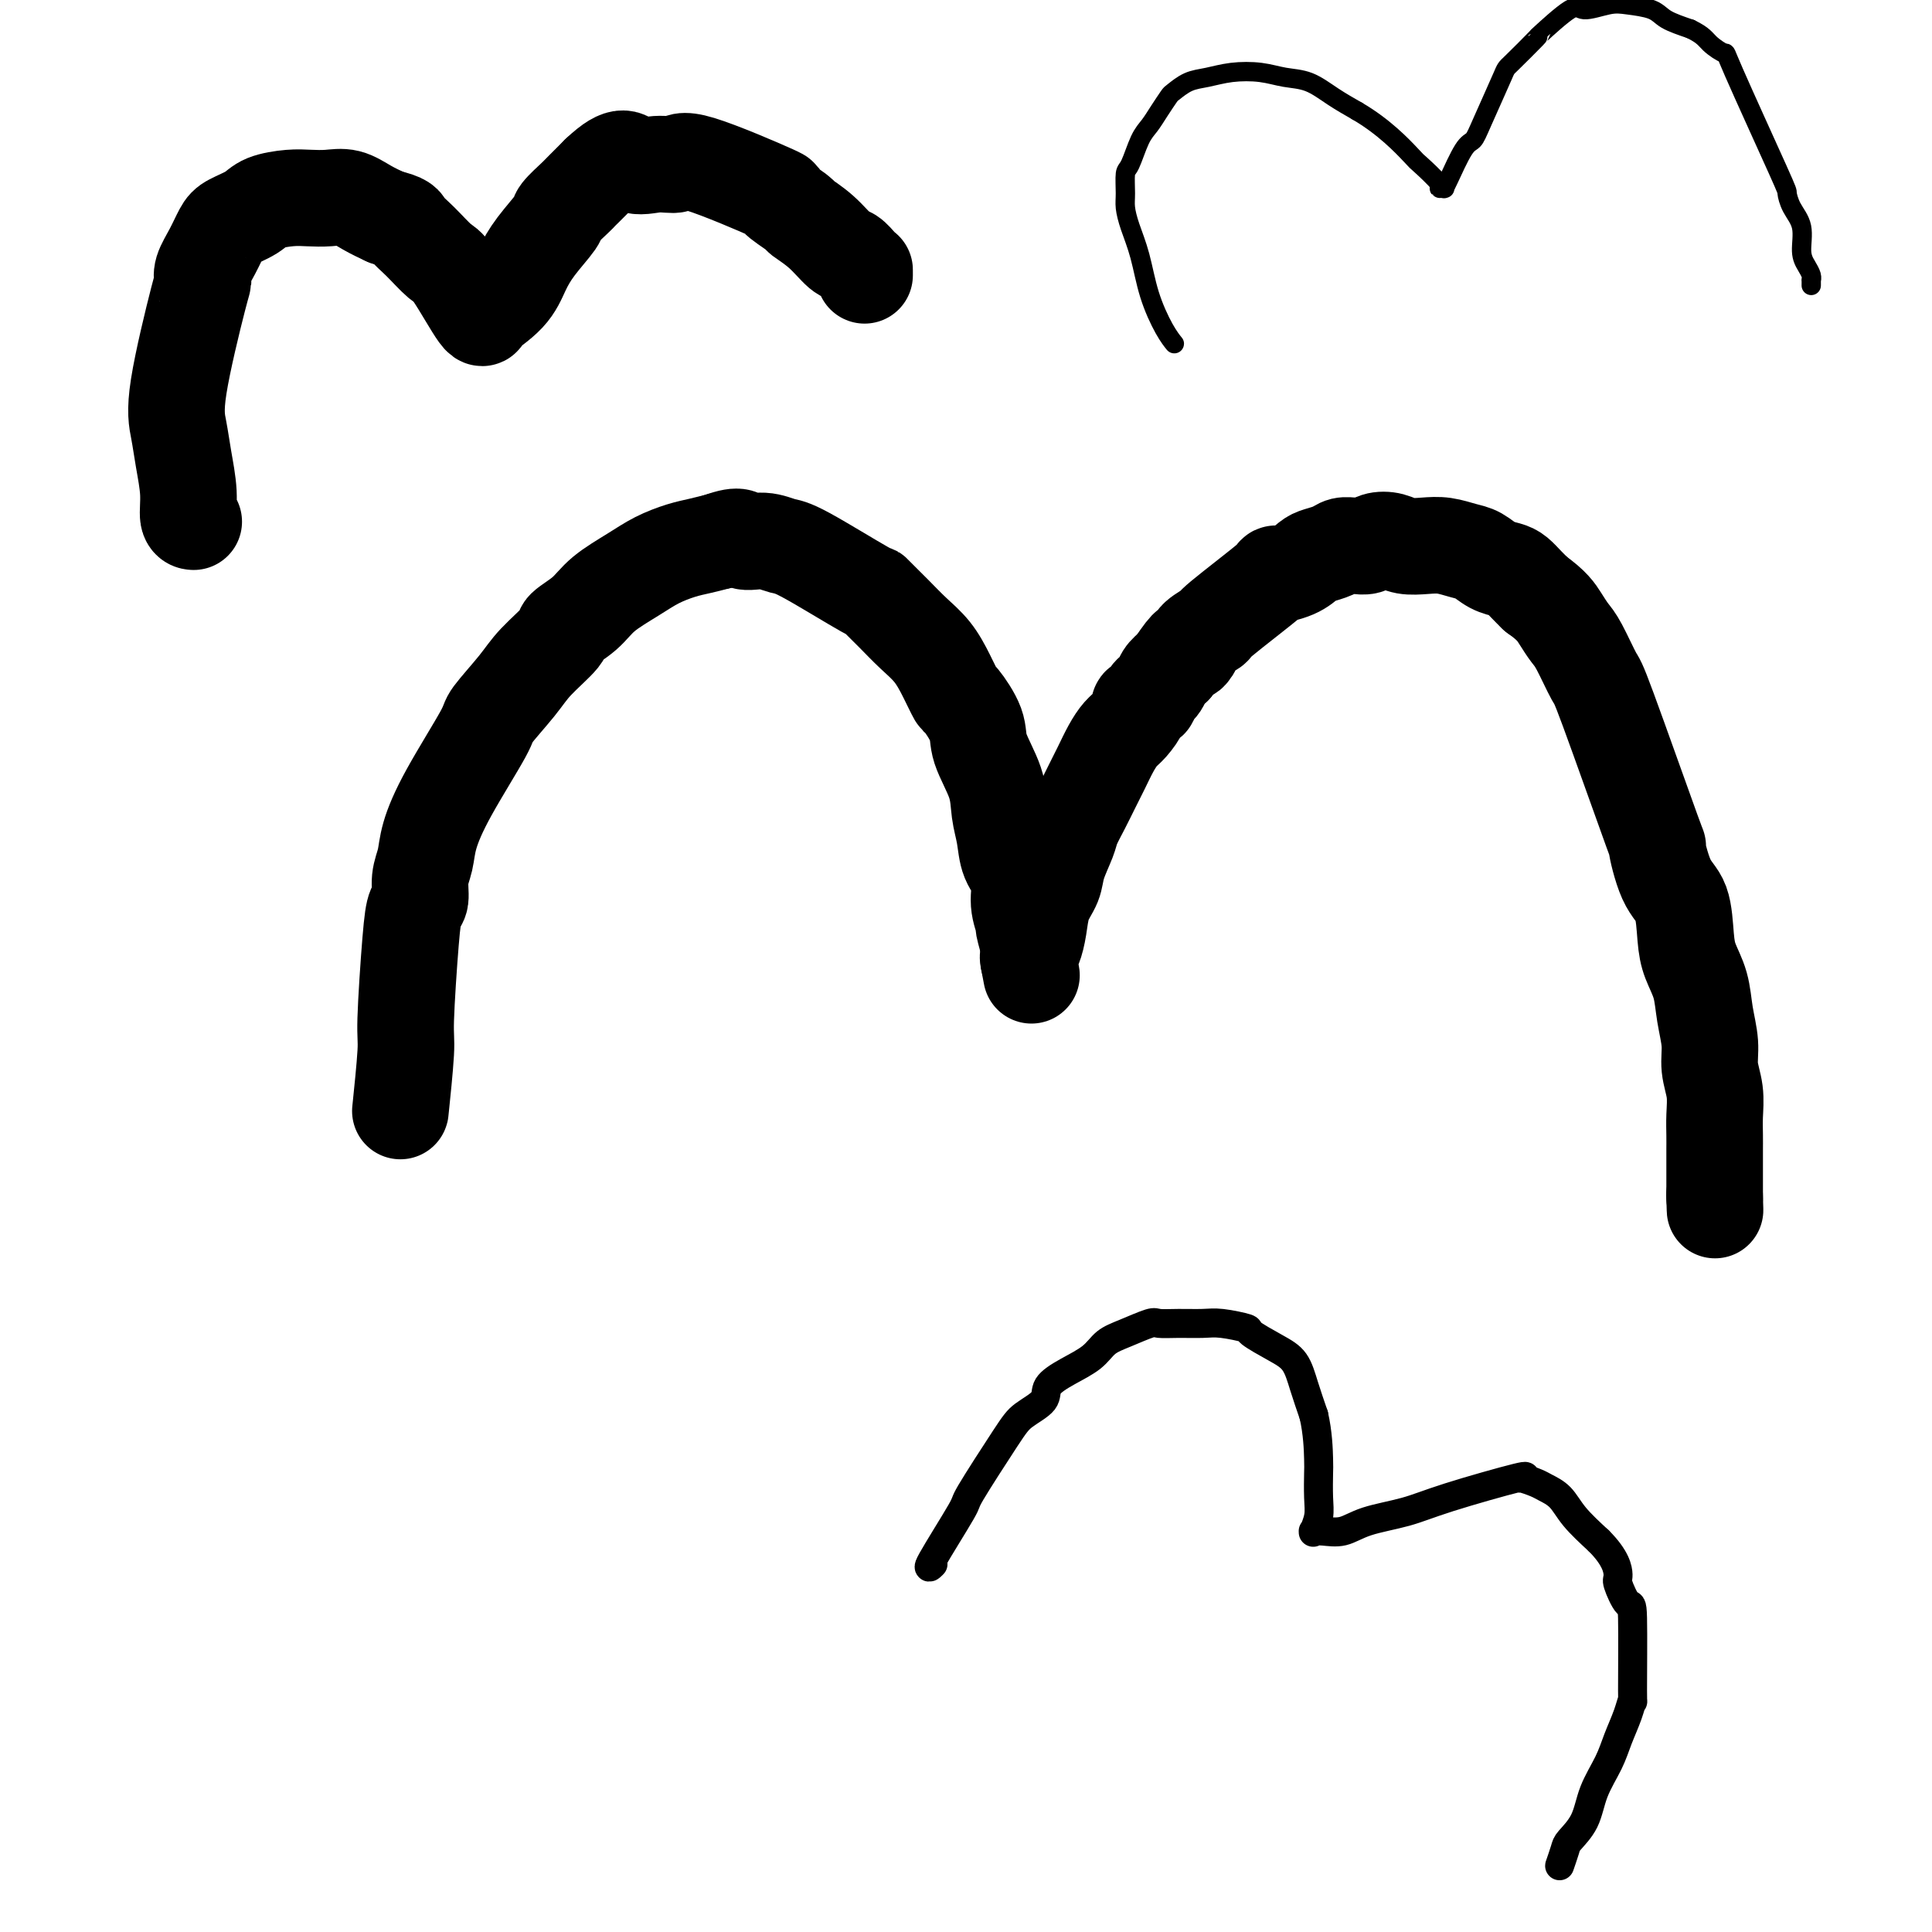
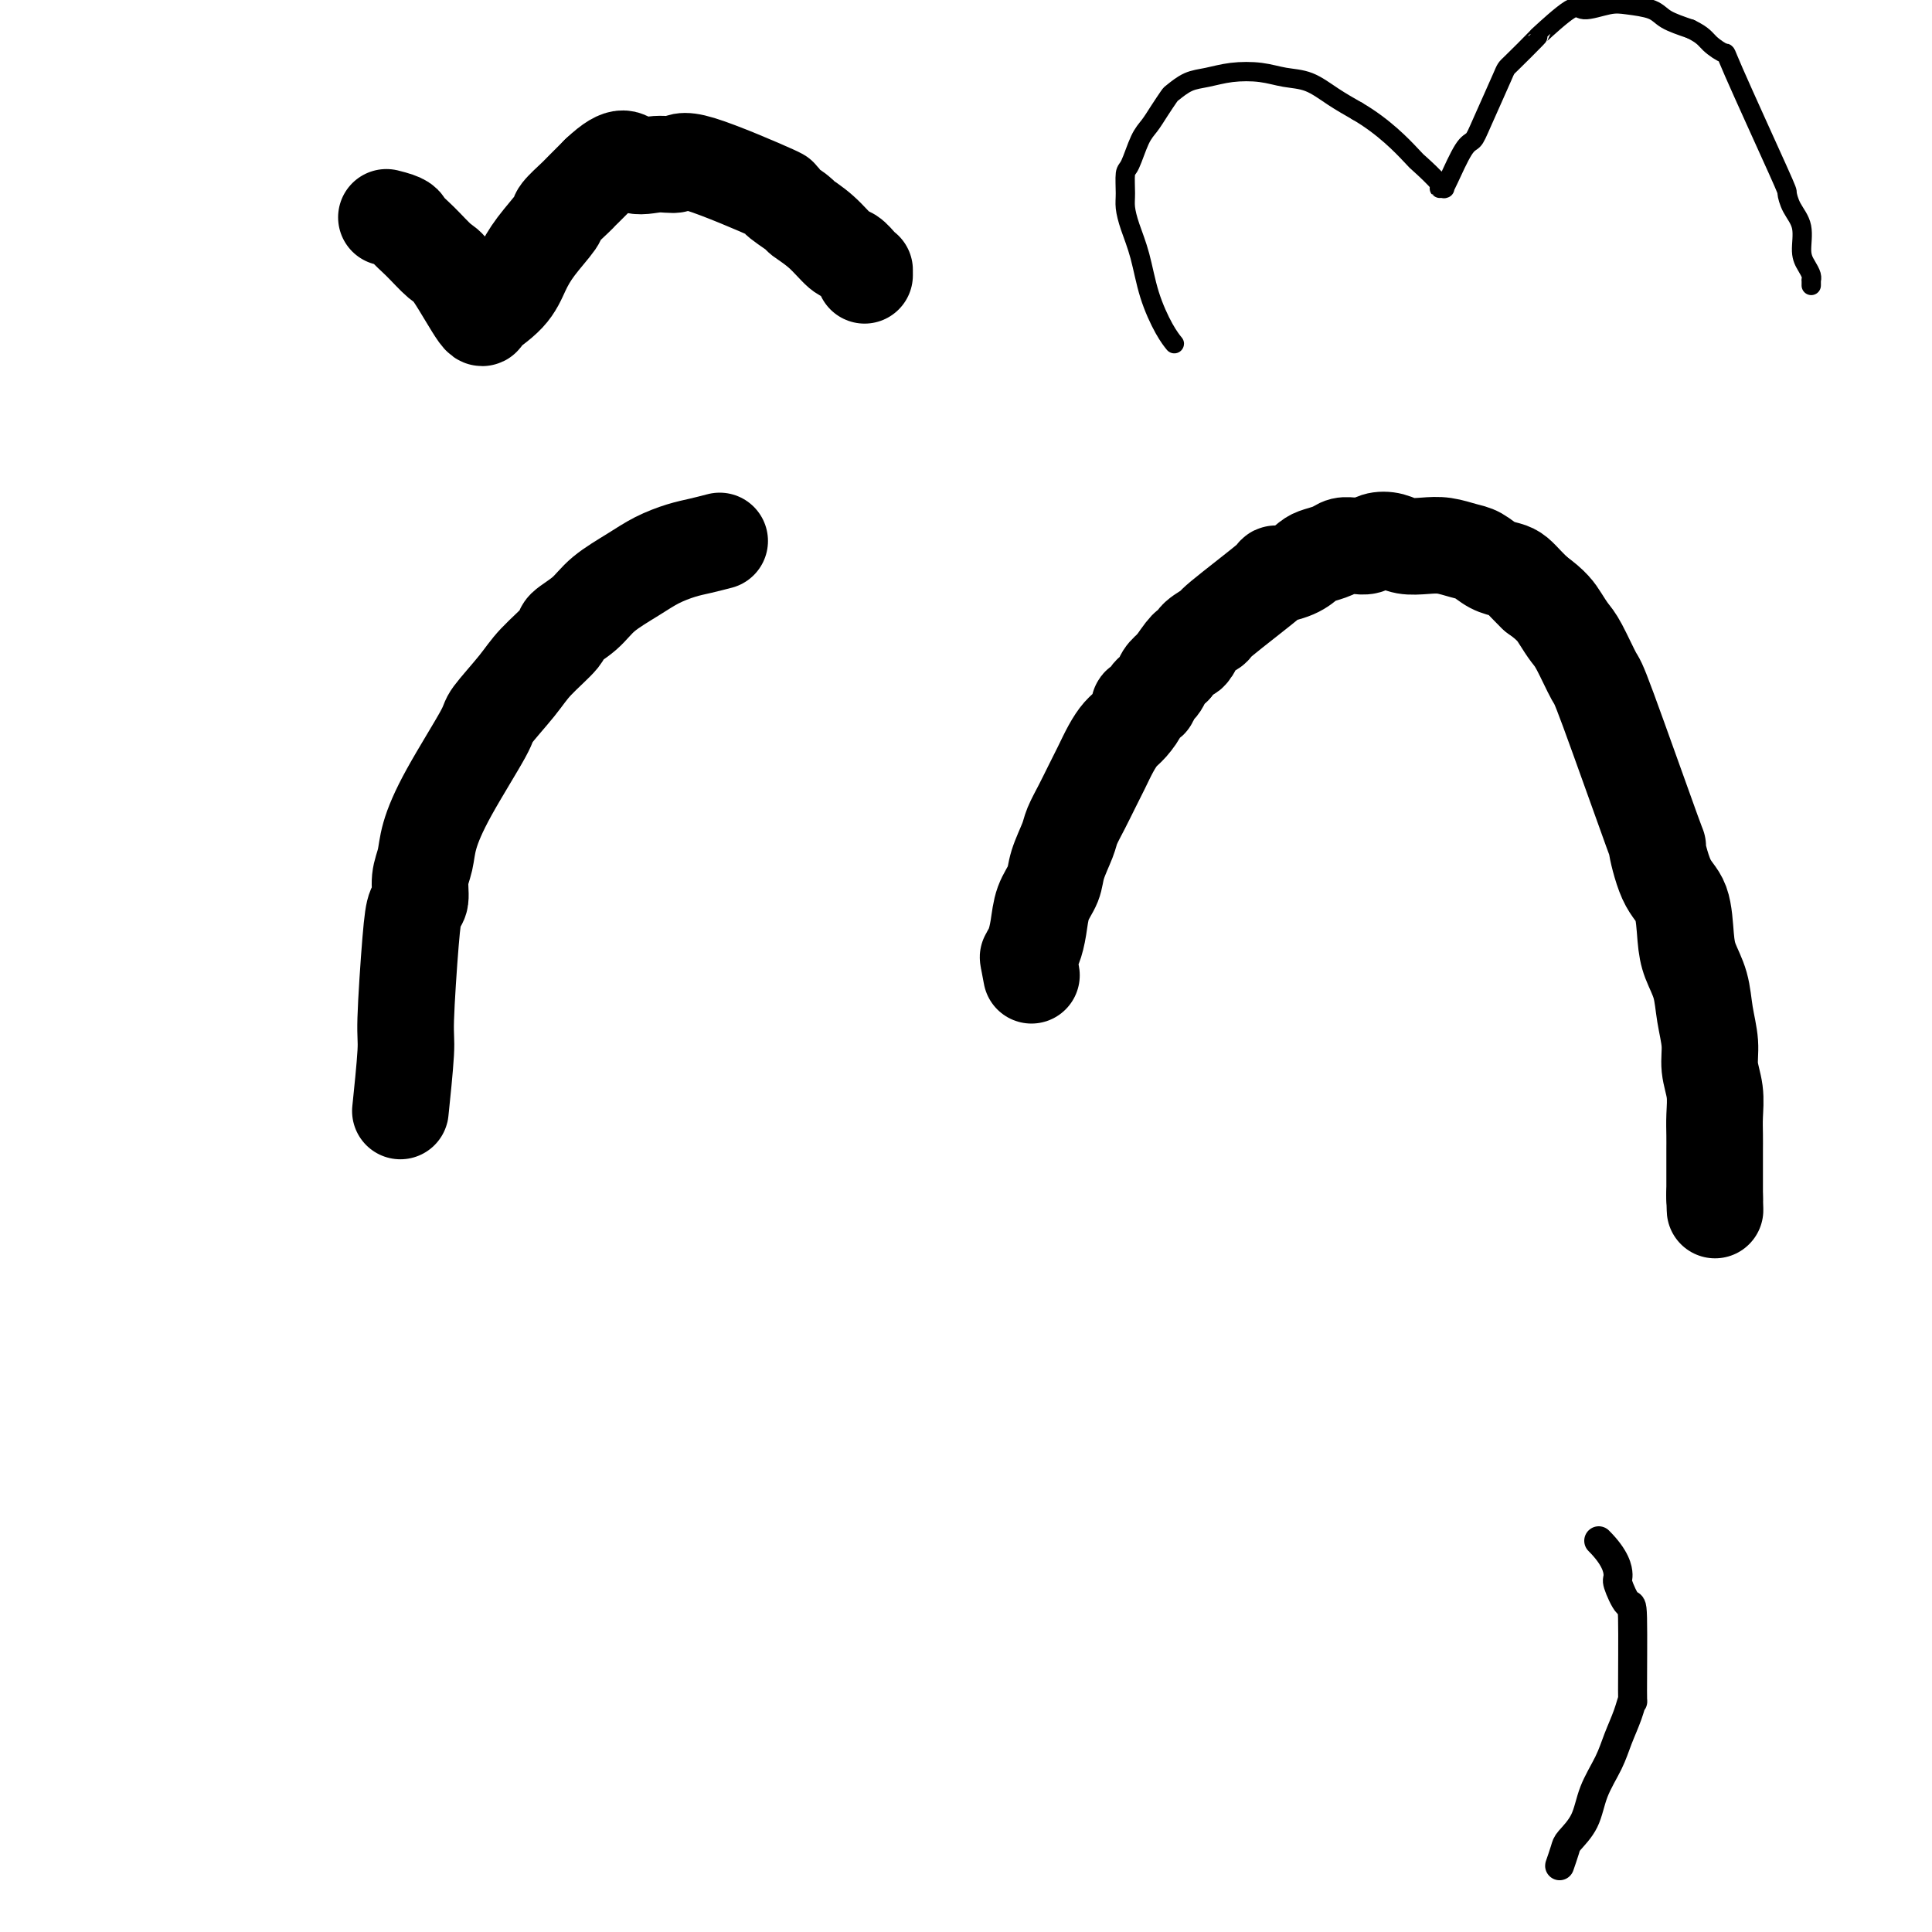
<svg xmlns="http://www.w3.org/2000/svg" viewBox="0 0 400 400" version="1.1">
  <g fill="none" stroke="#000000" stroke-width="20" stroke-linecap="round" stroke-linejoin="round">
    <path d="M83,229c-0.000,0.000 -0.000,0.001 0,0c0.000,-0.001 0.000,-0.003 0,0c-0.000,0.003 -0.001,0.011 0,0c0.001,-0.011 0.004,-0.041 0,0c-0.004,0.041 -0.016,0.154 0,0c0.016,-0.154 0.060,-0.574 0,0c-0.060,0.574 -0.224,2.144 0,0c0.224,-2.144 0.834,-8.001 1,-11c0.166,-2.999 -0.114,-3.141 0,-7c0.114,-3.859 0.622,-11.434 1,-16c0.378,-4.566 0.625,-6.122 1,-7c0.375,-0.878 0.879,-1.077 1,-2c0.121,-0.923 -0.142,-2.570 0,-4c0.142,-1.430 0.689,-2.645 1,-4c0.311,-1.355 0.387,-2.851 1,-5c0.613,-2.149 1.764,-4.950 4,-9c2.236,-4.050 5.556,-9.347 7,-12c1.444,-2.653 1.010,-2.660 2,-4c0.990,-1.340 3.402,-4.013 5,-6c1.598,-1.987 2.382,-3.286 4,-5c1.618,-1.714 4.070,-3.841 5,-5c0.930,-1.159 0.337,-1.350 1,-2c0.663,-0.650 2.582,-1.761 4,-3c1.418,-1.239 2.336,-2.608 4,-4c1.664,-1.392 4.076,-2.807 6,-4c1.924,-1.193 3.361,-2.165 5,-3c1.639,-0.835 3.480,-1.532 5,-2c1.520,-0.468 2.720,-0.705 4,-1c1.280,-0.295 2.640,-0.647 4,-1" />
-     <path d="M149,112c4.659,-1.686 4.308,-0.401 5,0c0.692,0.401 2.427,-0.082 4,0c1.573,0.082 2.983,0.727 4,1c1.017,0.273 1.639,0.172 5,2c3.361,1.828 9.459,5.583 12,7c2.541,1.417 1.524,0.496 2,1c0.476,0.504 2.447,2.434 4,4c1.553,1.566 2.690,2.769 4,4c1.310,1.231 2.793,2.489 4,4c1.207,1.511 2.139,3.276 3,5c0.861,1.724 1.653,3.408 2,4c0.347,0.592 0.250,0.093 1,1c0.750,0.907 2.348,3.221 3,5c0.652,1.779 0.358,3.025 1,5c0.642,1.975 2.218,4.680 3,7c0.782,2.320 0.769,4.254 1,6c0.231,1.746 0.707,3.302 1,5c0.293,1.698 0.403,3.537 1,5c0.597,1.463 1.680,2.549 2,4c0.320,1.451 -0.125,3.267 0,5c0.125,1.733 0.818,3.382 1,4c0.182,0.618 -0.147,0.204 0,1c0.147,0.796 0.772,2.802 1,4c0.228,1.198 0.061,1.589 0,2c-0.061,0.411 -0.016,0.841 0,1c0.016,0.159 0.005,0.045 0,0c-0.005,-0.045 -0.002,-0.023 0,0" />
    <path d="M213,199c1.083,5.724 0.290,1.534 0,0c-0.290,-1.534 -0.078,-0.410 0,0c0.078,0.410 0.020,0.107 0,0c-0.020,-0.107 -0.002,-0.019 0,0c0.002,0.019 -0.010,-0.030 0,0c0.010,0.030 0.043,0.140 0,0c-0.043,-0.140 -0.162,-0.529 0,-1c0.162,-0.471 0.606,-1.023 1,-2c0.394,-0.977 0.740,-2.380 1,-4c0.260,-1.620 0.436,-3.458 1,-5c0.564,-1.542 1.516,-2.789 2,-4c0.484,-1.211 0.500,-2.385 1,-4c0.500,-1.615 1.485,-3.670 2,-5c0.515,-1.330 0.561,-1.934 1,-3c0.439,-1.066 1.273,-2.593 2,-4c0.727,-1.407 1.349,-2.693 2,-4c0.651,-1.307 1.331,-2.634 2,-4c0.669,-1.366 1.326,-2.772 2,-4c0.674,-1.228 1.366,-2.280 2,-3c0.634,-0.720 1.212,-1.109 2,-2c0.788,-0.891 1.787,-2.283 2,-3c0.213,-0.717 -0.361,-0.758 0,-1c0.361,-0.242 1.658,-0.684 2,-1c0.342,-0.316 -0.269,-0.508 0,-1c0.269,-0.492 1.419,-1.286 2,-2c0.581,-0.714 0.595,-1.347 1,-2c0.405,-0.653 1.203,-1.327 2,-2" />
    <path d="M243,138c3.870,-5.748 3.045,-3.617 3,-3c-0.045,0.617 0.691,-0.281 1,-1c0.309,-0.719 0.191,-1.260 1,-2c0.809,-0.740 2.545,-1.678 3,-2c0.455,-0.322 -0.369,-0.026 2,-2c2.369,-1.974 7.932,-6.217 10,-8c2.068,-1.783 0.641,-1.108 1,-1c0.359,0.108 2.505,-0.353 4,-1c1.495,-0.647 2.341,-1.480 3,-2c0.659,-0.520 1.131,-0.728 2,-1c0.869,-0.272 2.134,-0.608 3,-1c0.866,-0.392 1.333,-0.841 2,-1c0.667,-0.159 1.533,-0.030 2,0c0.467,0.030 0.536,-0.041 1,0c0.464,0.041 1.324,0.193 2,0c0.676,-0.193 1.170,-0.732 2,-1c0.830,-0.268 1.997,-0.265 3,0c1.003,0.265 1.843,0.791 3,1c1.157,0.209 2.630,0.101 4,0c1.370,-0.101 2.636,-0.196 4,0c1.364,0.196 2.827,0.682 4,1c1.173,0.318 2.058,0.469 3,1c0.942,0.531 1.943,1.440 3,2c1.057,0.560 2.170,0.769 3,1c0.830,0.231 1.377,0.485 2,1c0.623,0.515 1.321,1.290 2,2c0.679,0.710 1.340,1.355 2,2" />
    <path d="M318,123c3.352,2.366 4.231,3.780 5,5c0.769,1.220 1.426,2.244 2,3c0.574,0.756 1.063,1.243 2,3c0.937,1.757 2.323,4.785 3,6c0.677,1.215 0.647,0.618 3,7c2.353,6.382 7.089,19.743 9,25c1.911,5.257 0.997,2.411 1,3c0.003,0.589 0.922,4.613 2,7c1.078,2.387 2.316,3.137 3,5c0.684,1.863 0.814,4.840 1,7c0.186,2.160 0.427,3.504 1,5c0.573,1.496 1.478,3.144 2,5c0.522,1.856 0.662,3.921 1,6c0.338,2.079 0.875,4.173 1,6c0.125,1.827 -0.163,3.385 0,5c0.163,1.615 0.776,3.285 1,5c0.224,1.715 0.060,3.474 0,5c-0.060,1.526 -0.016,2.818 0,4c0.016,1.182 0.004,2.253 0,3c-0.004,0.747 -0.001,1.170 0,2c0.001,0.830 0.000,2.069 0,3c-0.000,0.931 -0.000,1.556 0,2c0.000,0.444 0.000,0.707 0,1c-0.000,0.293 -0.000,0.615 0,1c0.000,0.385 0.000,0.835 0,1c-0.000,0.165 -0.000,0.047 0,0c0.000,-0.047 0.000,-0.024 0,0" />
    <path d="M355,248c0.155,4.950 0.041,1.326 0,0c-0.041,-1.326 -0.011,-0.355 0,0c0.011,0.355 0.003,0.095 0,0c-0.003,-0.095 -0.001,-0.026 0,0c0.001,0.026 0.000,0.007 0,0c-0.000,-0.007 -0.000,-0.002 0,0c0.000,0.002 0.000,0.001 0,0" />
-     <path d="M40,108c-0.000,-0.000 -0.000,-0.000 0,0c0.000,0.000 0.000,0.000 0,0c-0.000,-0.000 -0.000,-0.000 0,0c0.000,0.000 0.001,0.000 0,0c-0.001,-0.000 -0.004,-0.000 0,0c0.004,0.000 0.016,0.001 0,0c-0.016,-0.001 -0.060,-0.004 0,0c0.060,0.004 0.224,0.015 0,0c-0.224,-0.015 -0.834,-0.055 -1,-1c-0.166,-0.945 0.113,-2.793 0,-5c-0.113,-2.207 -0.618,-4.772 -1,-7c-0.382,-2.228 -0.640,-4.118 -1,-6c-0.360,-1.882 -0.823,-3.756 0,-9c0.823,-5.244 2.931,-13.860 4,-18c1.069,-4.140 1.100,-3.805 1,-4c-0.100,-0.195 -0.329,-0.920 0,-2c0.329,-1.080 1.216,-2.517 2,-4c0.784,-1.483 1.466,-3.014 2,-4c0.534,-0.986 0.922,-1.427 2,-2c1.078,-0.573 2.847,-1.277 4,-2c1.153,-0.723 1.690,-1.463 3,-2c1.310,-0.537 3.392,-0.870 5,-1c1.608,-0.130 2.740,-0.057 4,0c1.260,0.057 2.647,0.098 4,0c1.353,-0.098 2.672,-0.334 4,0c1.328,0.334 2.665,1.238 4,2c1.335,0.762 2.667,1.381 4,2" />
    <path d="M80,45c3.875,0.951 3.564,1.329 4,2c0.436,0.671 1.619,1.636 3,3c1.381,1.364 2.958,3.126 4,4c1.042,0.874 1.547,0.861 3,3c1.453,2.139 3.853,6.429 5,8c1.147,1.571 1.039,0.421 1,0c-0.039,-0.421 -0.010,-0.113 0,0c0.010,0.113 0.002,0.030 0,0c-0.002,-0.030 0.001,-0.009 0,0c-0.001,0.009 -0.005,0.005 0,0c0.005,-0.005 0.018,-0.012 0,0c-0.018,0.012 -0.066,0.045 0,0c0.066,-0.045 0.246,-0.166 0,0c-0.246,0.166 -0.916,0.619 0,0c0.916,-0.619 3.420,-2.310 5,-4c1.580,-1.690 2.238,-3.377 3,-5c0.762,-1.623 1.629,-3.181 3,-5c1.371,-1.819 3.244,-3.901 4,-5c0.756,-1.099 0.393,-1.217 1,-2c0.607,-0.783 2.183,-2.230 3,-3c0.817,-0.770 0.874,-0.861 1,-1c0.126,-0.139 0.322,-0.325 1,-1c0.678,-0.675 1.839,-1.837 3,-3" />
    <path d="M124,36c5.210,-4.932 5.736,-2.763 7,-2c1.264,0.763 3.266,0.121 5,0c1.734,-0.121 3.201,0.280 4,0c0.799,-0.280 0.929,-1.240 5,0c4.071,1.240 12.083,4.679 15,6c2.917,1.321 0.739,0.522 1,1c0.261,0.478 2.962,2.231 4,3c1.038,0.769 0.414,0.552 1,1c0.586,0.448 2.381,1.560 4,3c1.619,1.440 3.061,3.209 4,4c0.939,0.791 1.376,0.605 2,1c0.624,0.395 1.435,1.373 2,2c0.565,0.627 0.883,0.904 1,1c0.117,0.096 0.031,0.012 0,0c-0.031,-0.012 -0.008,0.048 0,0c0.008,-0.048 0.002,-0.205 0,0c-0.002,0.205 -0.001,0.773 0,1c0.001,0.227 0.000,0.114 0,0" />
  </g>
  <g fill="none" stroke="#000000" stroke-width="6" stroke-linecap="round" stroke-linejoin="round">
-     <path d="M193,324c0.000,-0.000 0.000,-0.000 0,0c-0.000,0.000 -0.000,0.000 0,0c0.000,-0.000 0.002,-0.002 0,0c-0.002,0.002 -0.006,0.006 0,0c0.006,-0.006 0.024,-0.024 0,0c-0.024,0.024 -0.090,0.090 0,0c0.090,-0.090 0.335,-0.334 0,0c-0.335,0.334 -1.249,1.247 0,-1c1.249,-2.247 4.661,-7.655 6,-10c1.339,-2.345 0.605,-1.628 2,-4c1.395,-2.372 4.920,-7.832 7,-11c2.080,-3.168 2.714,-4.045 4,-5c1.286,-0.955 3.225,-1.989 4,-3c0.775,-1.011 0.386,-2.000 1,-3c0.614,-1.000 2.231,-2.013 4,-3c1.769,-0.987 3.690,-1.949 5,-3c1.310,-1.051 2.008,-2.191 3,-3c0.992,-0.809 2.278,-1.288 4,-2c1.722,-0.712 3.879,-1.656 5,-2c1.121,-0.344 1.205,-0.089 2,0c0.795,0.089 2.300,0.011 4,0c1.700,-0.011 3.595,0.045 5,0c1.405,-0.045 2.320,-0.190 4,0c1.680,0.190 4.127,0.716 5,1c0.873,0.284 0.173,0.325 1,1c0.827,0.675 3.180,1.985 5,3c1.820,1.015 3.105,1.735 4,3c0.895,1.265 1.398,3.076 2,5c0.602,1.924 1.301,3.962 2,6" />
-     <path d="M272,293c0.844,3.625 0.954,7.189 1,9c0.046,1.811 0.026,1.869 0,3c-0.026,1.131 -0.060,3.336 0,5c0.060,1.664 0.212,2.785 0,4c-0.212,1.215 -0.789,2.522 -1,3c-0.211,0.478 -0.058,0.128 0,0c0.058,-0.128 0.020,-0.035 0,0c-0.020,0.035 -0.022,0.011 0,0c0.022,-0.011 0.067,-0.009 0,0c-0.067,0.009 -0.246,0.025 0,0c0.246,-0.025 0.916,-0.091 2,0c1.084,0.091 2.583,0.339 4,0c1.417,-0.339 2.751,-1.264 5,-2c2.249,-0.736 5.413,-1.284 8,-2c2.587,-0.716 4.598,-1.600 9,-3c4.402,-1.400 11.195,-3.315 14,-4c2.805,-0.685 1.623,-0.141 1,0c-0.623,0.141 -0.685,-0.123 0,0c0.685,0.123 2.117,0.632 3,1c0.883,0.368 1.216,0.593 2,1c0.784,0.407 2.019,0.994 3,2c0.981,1.006 1.709,2.430 3,4c1.291,1.570 3.146,3.285 5,5" />
    <path d="M331,319c3.564,3.544 3.974,5.905 4,7c0.026,1.095 -0.332,0.925 0,2c0.332,1.075 1.355,3.395 2,4c0.645,0.605 0.913,-0.506 1,3c0.087,3.506 -0.006,11.629 0,15c0.006,3.371 0.111,1.989 0,2c-0.111,0.011 -0.437,1.416 -1,3c-0.563,1.584 -1.363,3.349 -2,5c-0.637,1.651 -1.112,3.189 -2,5c-0.888,1.811 -2.189,3.894 -3,6c-0.811,2.106 -1.131,4.235 -2,6c-0.869,1.765 -2.285,3.167 -3,4c-0.715,0.833 -0.727,1.099 -1,2c-0.273,0.901 -0.805,2.438 -1,3c-0.195,0.562 -0.052,0.151 0,0c0.052,-0.151 0.014,-0.040 0,0c-0.014,0.040 -0.004,0.011 0,0c0.004,-0.011 0.001,-0.003 0,0c-0.001,0.003 -0.000,0.001 0,0c0.000,-0.001 0.000,-0.000 0,0c-0.000,0.000 -0.000,0.000 0,0" />
  </g>
  <g fill="none" stroke="#000000" stroke-width="4" stroke-linecap="round" stroke-linejoin="round">
    <path d="M243,71c-0.000,-0.000 -0.000,-0.000 0,0c0.000,0.000 0.000,0.000 0,0c-0.000,-0.000 -0.000,-0.000 0,0c0.000,0.000 0.001,0.002 0,0c-0.001,-0.002 -0.005,-0.007 0,0c0.005,0.007 0.020,0.024 0,0c-0.020,-0.024 -0.074,-0.091 0,0c0.074,0.091 0.276,0.338 0,0c-0.276,-0.338 -1.030,-1.263 -2,-3c-0.970,-1.737 -2.155,-4.287 -3,-7c-0.845,-2.713 -1.351,-5.589 -2,-8c-0.649,-2.411 -1.440,-4.358 -2,-6c-0.560,-1.642 -0.890,-2.978 -1,-4c-0.110,-1.022 0.001,-1.729 0,-3c-0.001,-1.271 -0.114,-3.105 0,-4c0.114,-0.895 0.454,-0.849 1,-2c0.546,-1.151 1.297,-3.498 2,-5c0.703,-1.502 1.360,-2.161 2,-3c0.640,-0.839 1.265,-1.860 2,-3c0.735,-1.140 1.580,-2.400 2,-3c0.420,-0.600 0.415,-0.540 1,-1c0.585,-0.460 1.762,-1.440 3,-2c1.238,-0.560 2.539,-0.699 4,-1c1.461,-0.301 3.082,-0.765 5,-1c1.918,-0.235 4.133,-0.240 6,0c1.867,0.240 3.387,0.724 5,1c1.613,0.276 3.319,0.344 5,1c1.681,0.656 3.337,1.902 5,3c1.663,1.098 3.331,2.049 5,3" />
    <path d="M281,23c5.530,3.215 9.356,7.254 11,9c1.644,1.746 1.106,1.200 2,2c0.894,0.800 3.220,2.946 4,4c0.780,1.054 0.013,1.014 0,1c-0.013,-0.014 0.728,-0.003 1,0c0.272,0.003 0.074,-0.001 0,0c-0.074,0.001 -0.024,0.007 0,0c0.024,-0.007 0.023,-0.028 0,0c-0.023,0.028 -0.069,0.106 0,0c0.069,-0.106 0.254,-0.397 1,-2c0.746,-1.603 2.055,-4.519 3,-6c0.945,-1.481 1.526,-1.526 2,-2c0.474,-0.474 0.839,-1.376 2,-4c1.161,-2.624 3.116,-6.971 4,-9c0.884,-2.029 0.695,-1.740 2,-3c1.305,-1.260 4.103,-4.068 5,-5c0.897,-0.932 -0.107,0.012 1,-1c1.107,-1.012 4.324,-3.982 6,-5c1.676,-1.018 1.812,-0.085 3,0c1.188,0.085 3.429,-0.679 5,-1c1.571,-0.321 2.473,-0.199 4,0c1.527,0.199 3.680,0.477 5,1c1.320,0.523 1.806,1.292 3,2c1.194,0.708 3.097,1.354 5,2" />
    <path d="M350,6c2.731,1.315 3.057,2.101 4,3c0.943,0.899 2.503,1.910 3,2c0.497,0.090 -0.069,-0.739 2,4c2.069,4.739 6.774,15.048 9,20c2.226,4.952 1.972,4.548 2,5c0.028,0.452 0.337,1.760 1,3c0.663,1.240 1.680,2.413 2,4c0.320,1.587 -0.058,3.587 0,5c0.058,1.413 0.551,2.239 1,3c0.449,0.761 0.852,1.458 1,2c0.148,0.542 0.040,0.930 0,1c-0.040,0.070 -0.011,-0.177 0,0c0.011,0.177 0.003,0.780 0,1c-0.003,0.220 -0.001,0.059 0,0c0.001,-0.059 0.000,-0.016 0,0c-0.000,0.016 -0.000,0.004 0,0c0.000,-0.004 0.000,-0.001 0,0c-0.000,0.001 -0.000,0.000 0,0c0.000,-0.000 0.000,-0.000 0,0" />
  </g>
</svg>